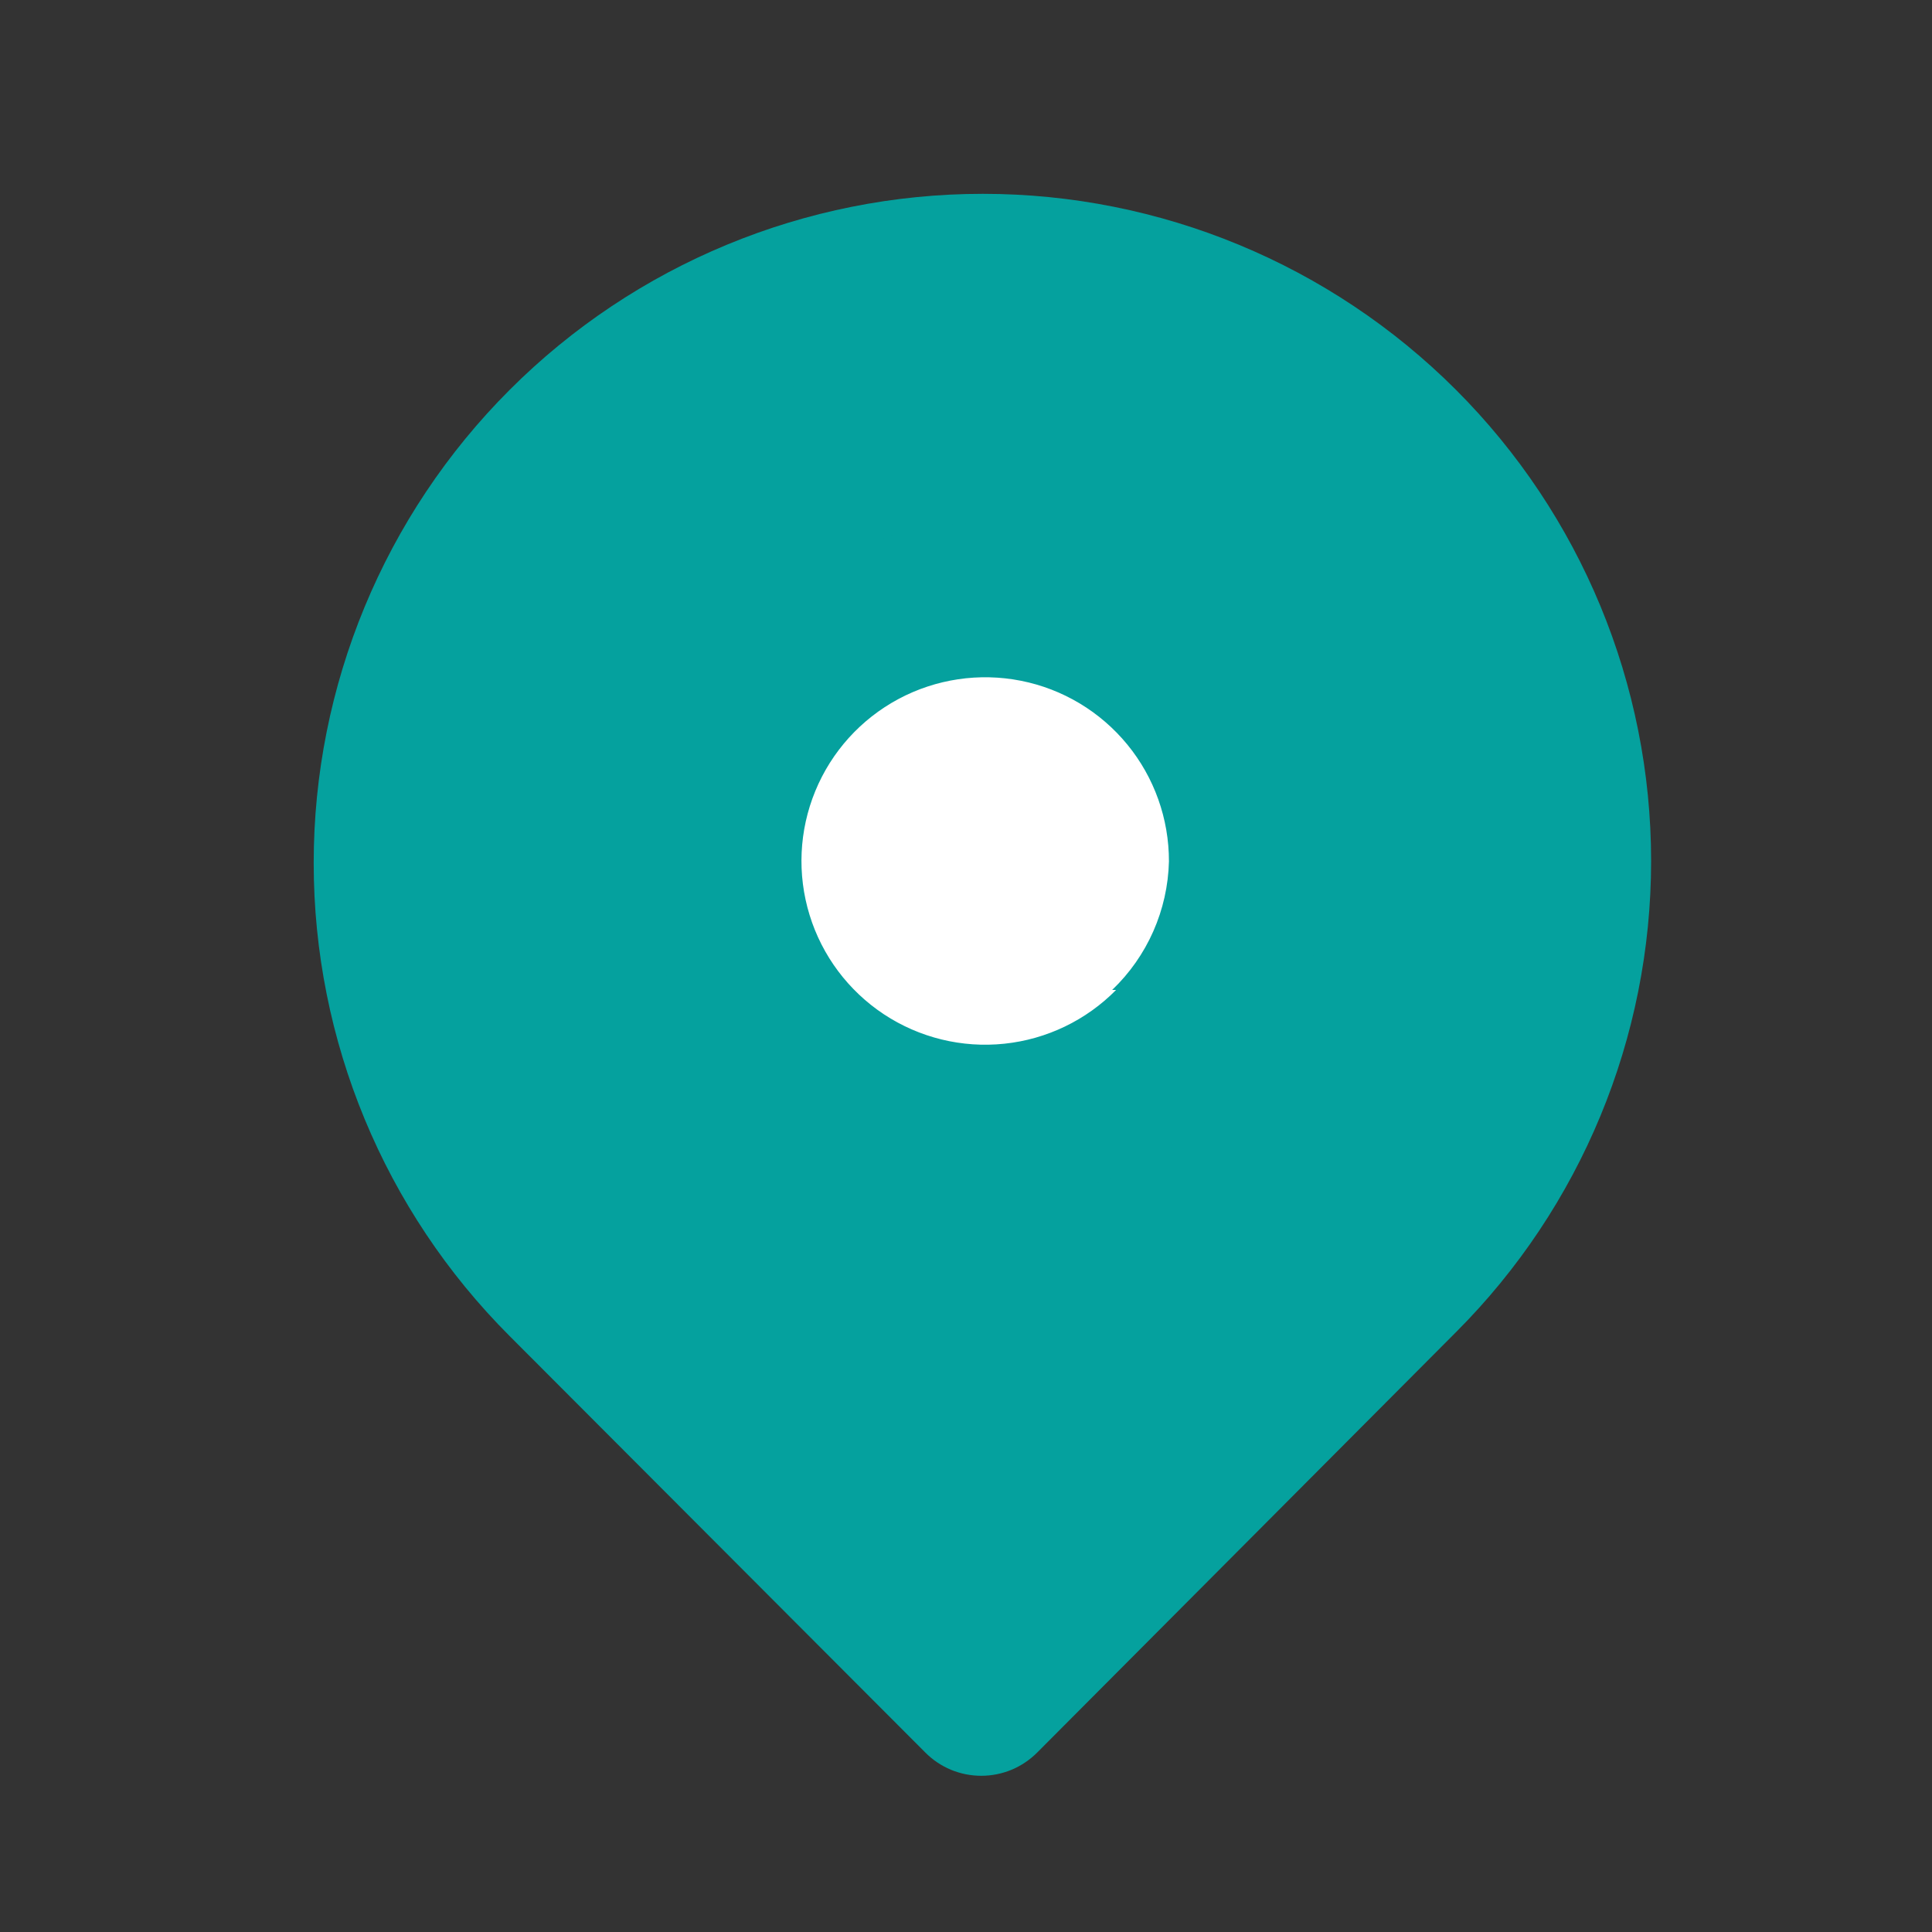
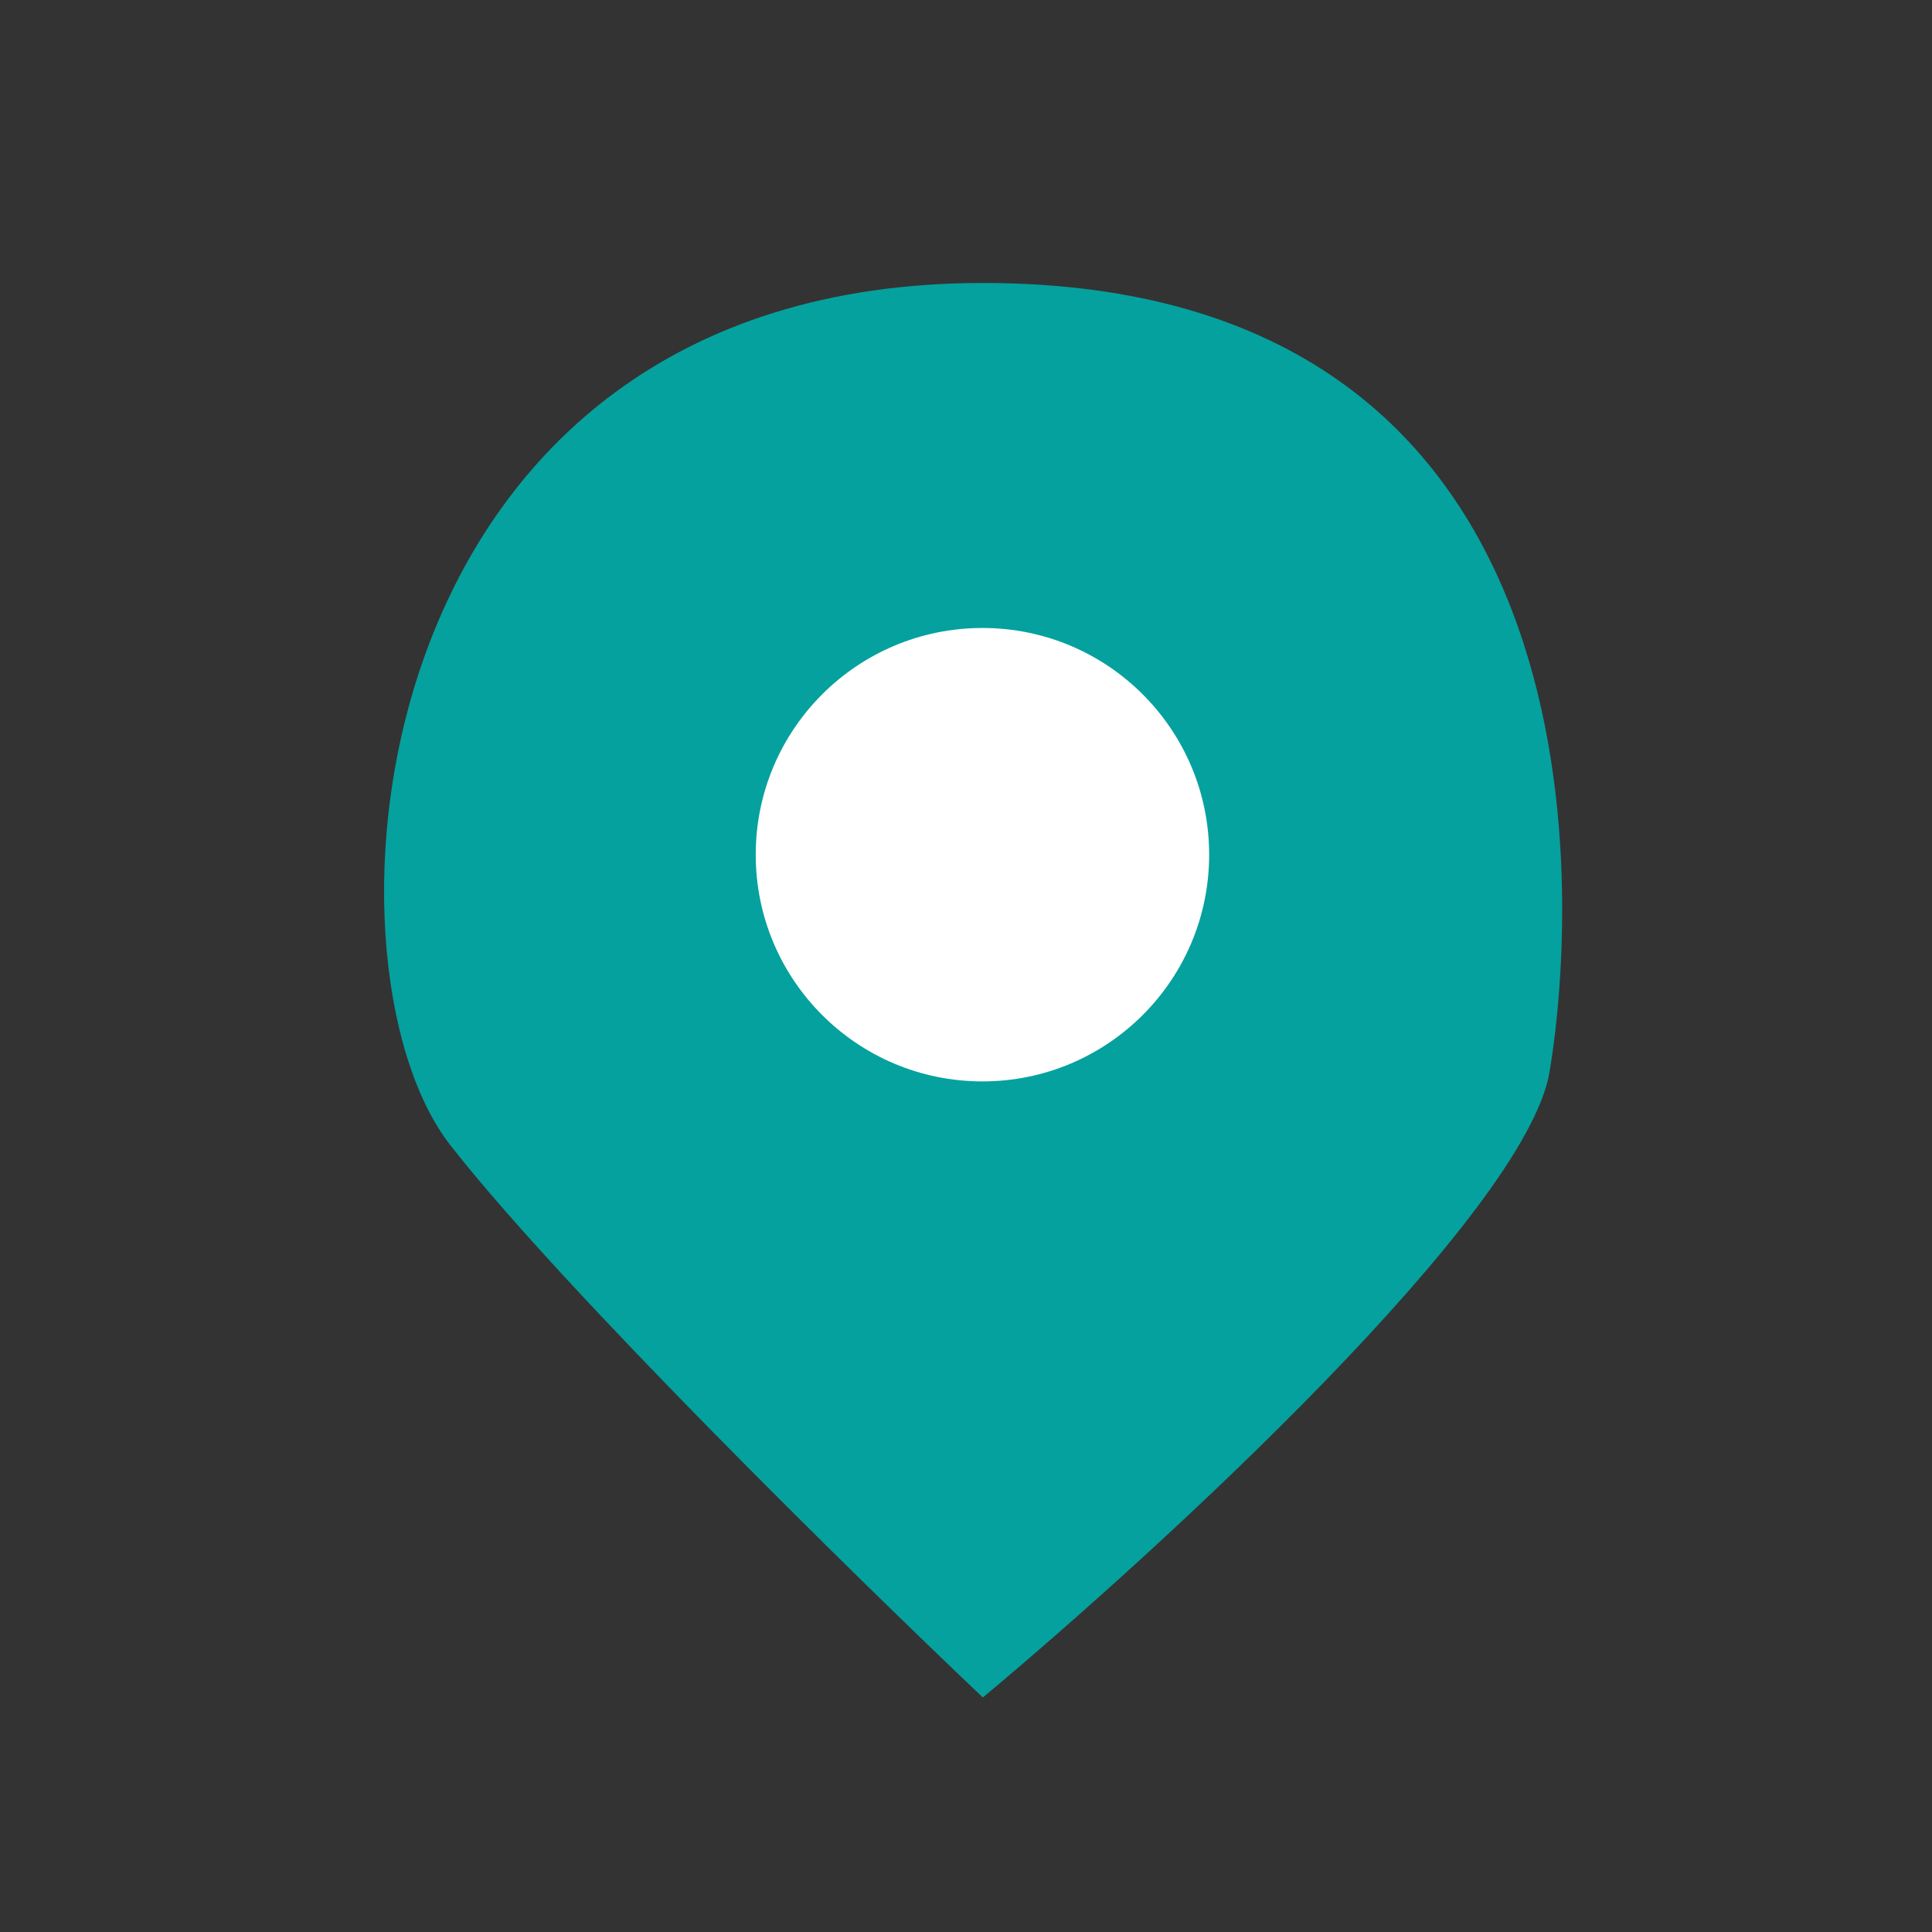
<svg xmlns="http://www.w3.org/2000/svg" width="49" height="49" viewBox="0 0 49 49" fill="none">
  <rect x="0" y="0" width="49" height="49" fill="#333333" stroke="none" />
  <path d="M39.302 27.177C38.702 30.777 29.469 39.26 24.927 43.052C21.636 39.927 14.327 32.752 11.427 29.052C7.802 24.427 9.052 7.177 24.927 7.177C40.802 7.177 40.052 22.677 39.302 27.177Z" fill="#05A19E" />
  <ellipse cx="24.917" cy="21.677" rx="5.75" ry="5.75" fill="white" />
-   <path d="M36.927 9.887C33.744 6.704 29.427 4.916 24.927 4.916C20.426 4.916 16.109 6.704 12.927 9.887C9.744 13.069 7.956 17.386 7.956 21.887C7.956 26.388 9.744 30.704 12.927 33.887L23.467 44.447C23.652 44.634 23.874 44.783 24.117 44.885C24.361 44.986 24.623 45.038 24.887 45.038C25.151 45.038 25.412 44.986 25.656 44.885C25.899 44.783 26.121 44.634 26.307 44.447L36.927 33.787C40.096 30.617 41.876 26.319 41.876 21.837C41.876 17.355 40.096 13.056 36.927 9.887ZM34.067 30.927L24.927 40.107L15.787 30.927C13.981 29.119 12.752 26.817 12.254 24.311C11.756 21.805 12.013 19.208 12.991 16.848C13.97 14.488 15.626 12.471 17.75 11.052C19.874 9.633 22.372 8.875 24.927 8.875C27.481 8.875 29.979 9.633 32.103 11.052C34.228 12.471 35.884 14.488 36.862 16.848C37.84 19.208 38.097 21.805 37.599 24.311C37.102 26.817 35.872 29.119 34.067 30.927ZM18.927 15.747C17.312 17.366 16.405 19.56 16.405 21.847C16.405 24.134 17.312 26.327 18.927 27.947C20.126 29.148 21.654 29.969 23.318 30.306C24.982 30.642 26.709 30.48 28.281 29.839C29.853 29.198 31.201 28.107 32.156 26.703C33.11 25.299 33.629 23.645 33.647 21.947C33.656 20.813 33.437 19.689 33.004 18.642C32.572 17.594 31.933 16.643 31.127 15.847C30.334 15.036 29.389 14.39 28.346 13.946C27.302 13.502 26.181 13.268 25.047 13.259C23.913 13.249 22.789 13.465 21.739 13.892C20.688 14.319 19.733 14.949 18.927 15.747ZM28.307 25.107C27.549 25.876 26.547 26.359 25.473 26.471C24.399 26.584 23.319 26.32 22.418 25.725C21.517 25.129 20.85 24.239 20.533 23.207C20.215 22.175 20.266 21.064 20.677 20.065C21.087 19.066 21.832 18.241 22.784 17.73C23.736 17.22 24.835 17.056 25.895 17.266C26.954 17.476 27.907 18.048 28.592 18.884C29.276 19.719 29.649 20.767 29.647 21.847C29.617 23.081 29.1 24.254 28.207 25.107H28.307Z" fill="#05A19E" />
</svg>